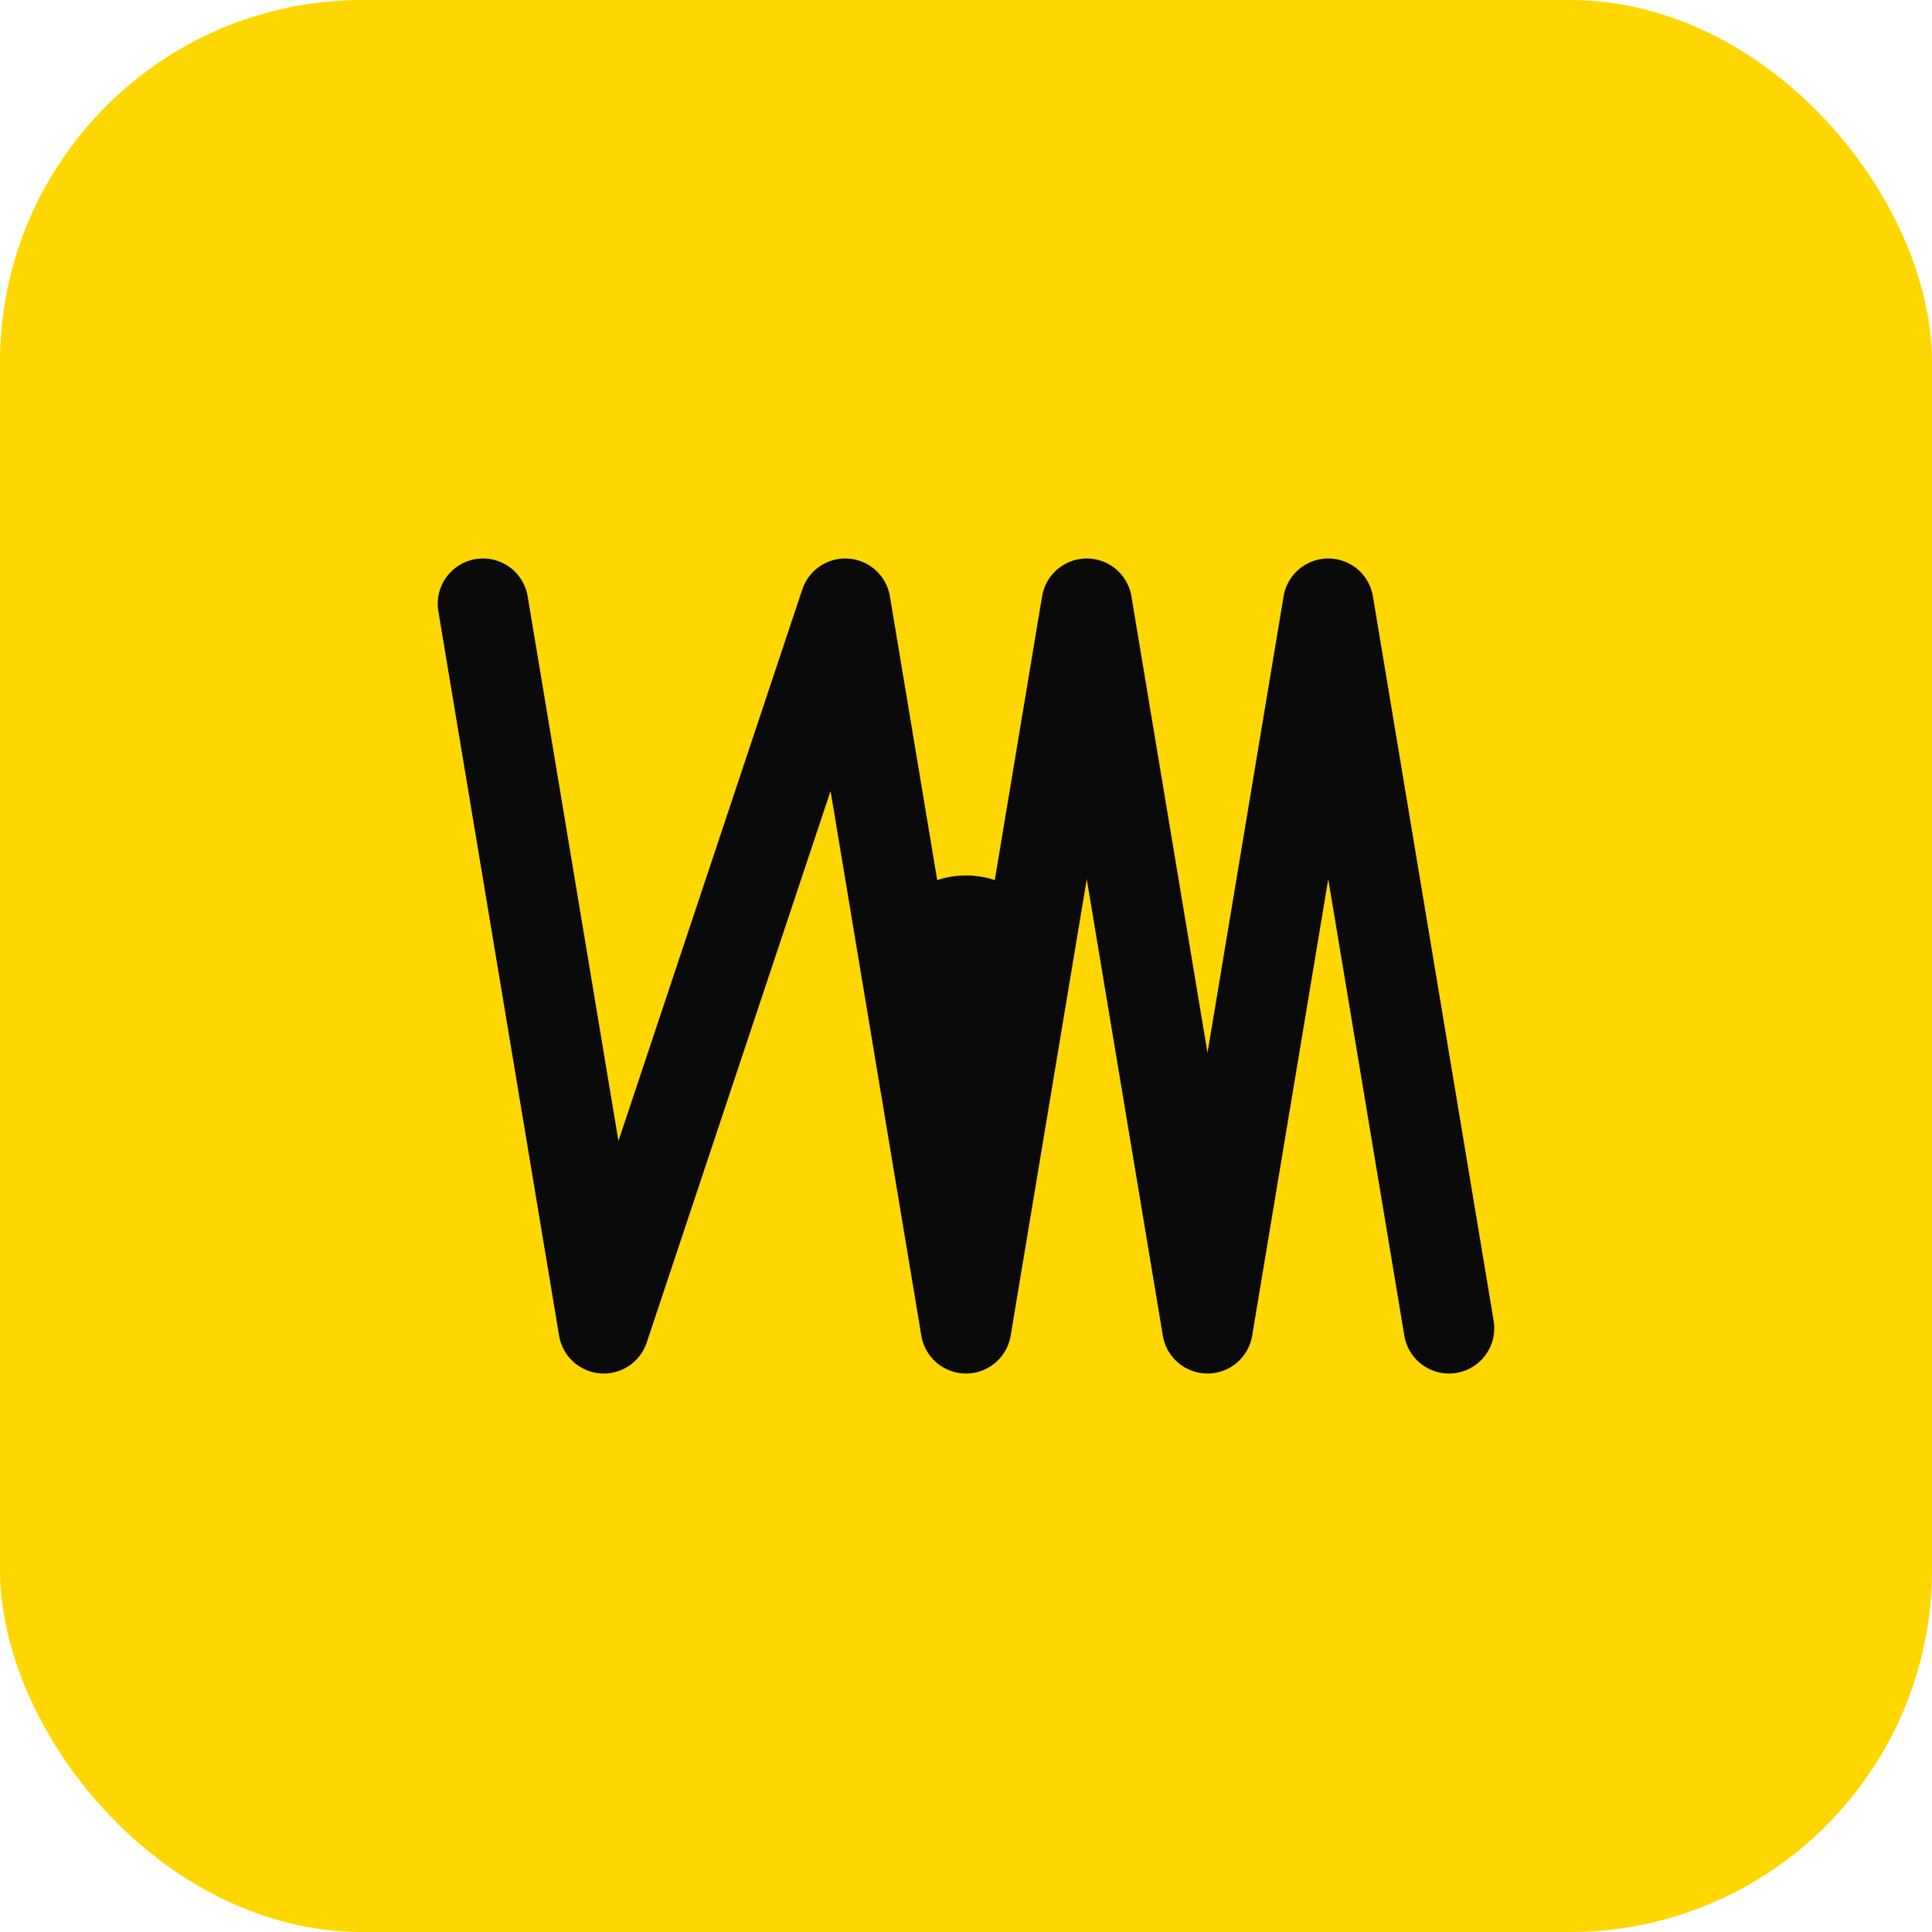
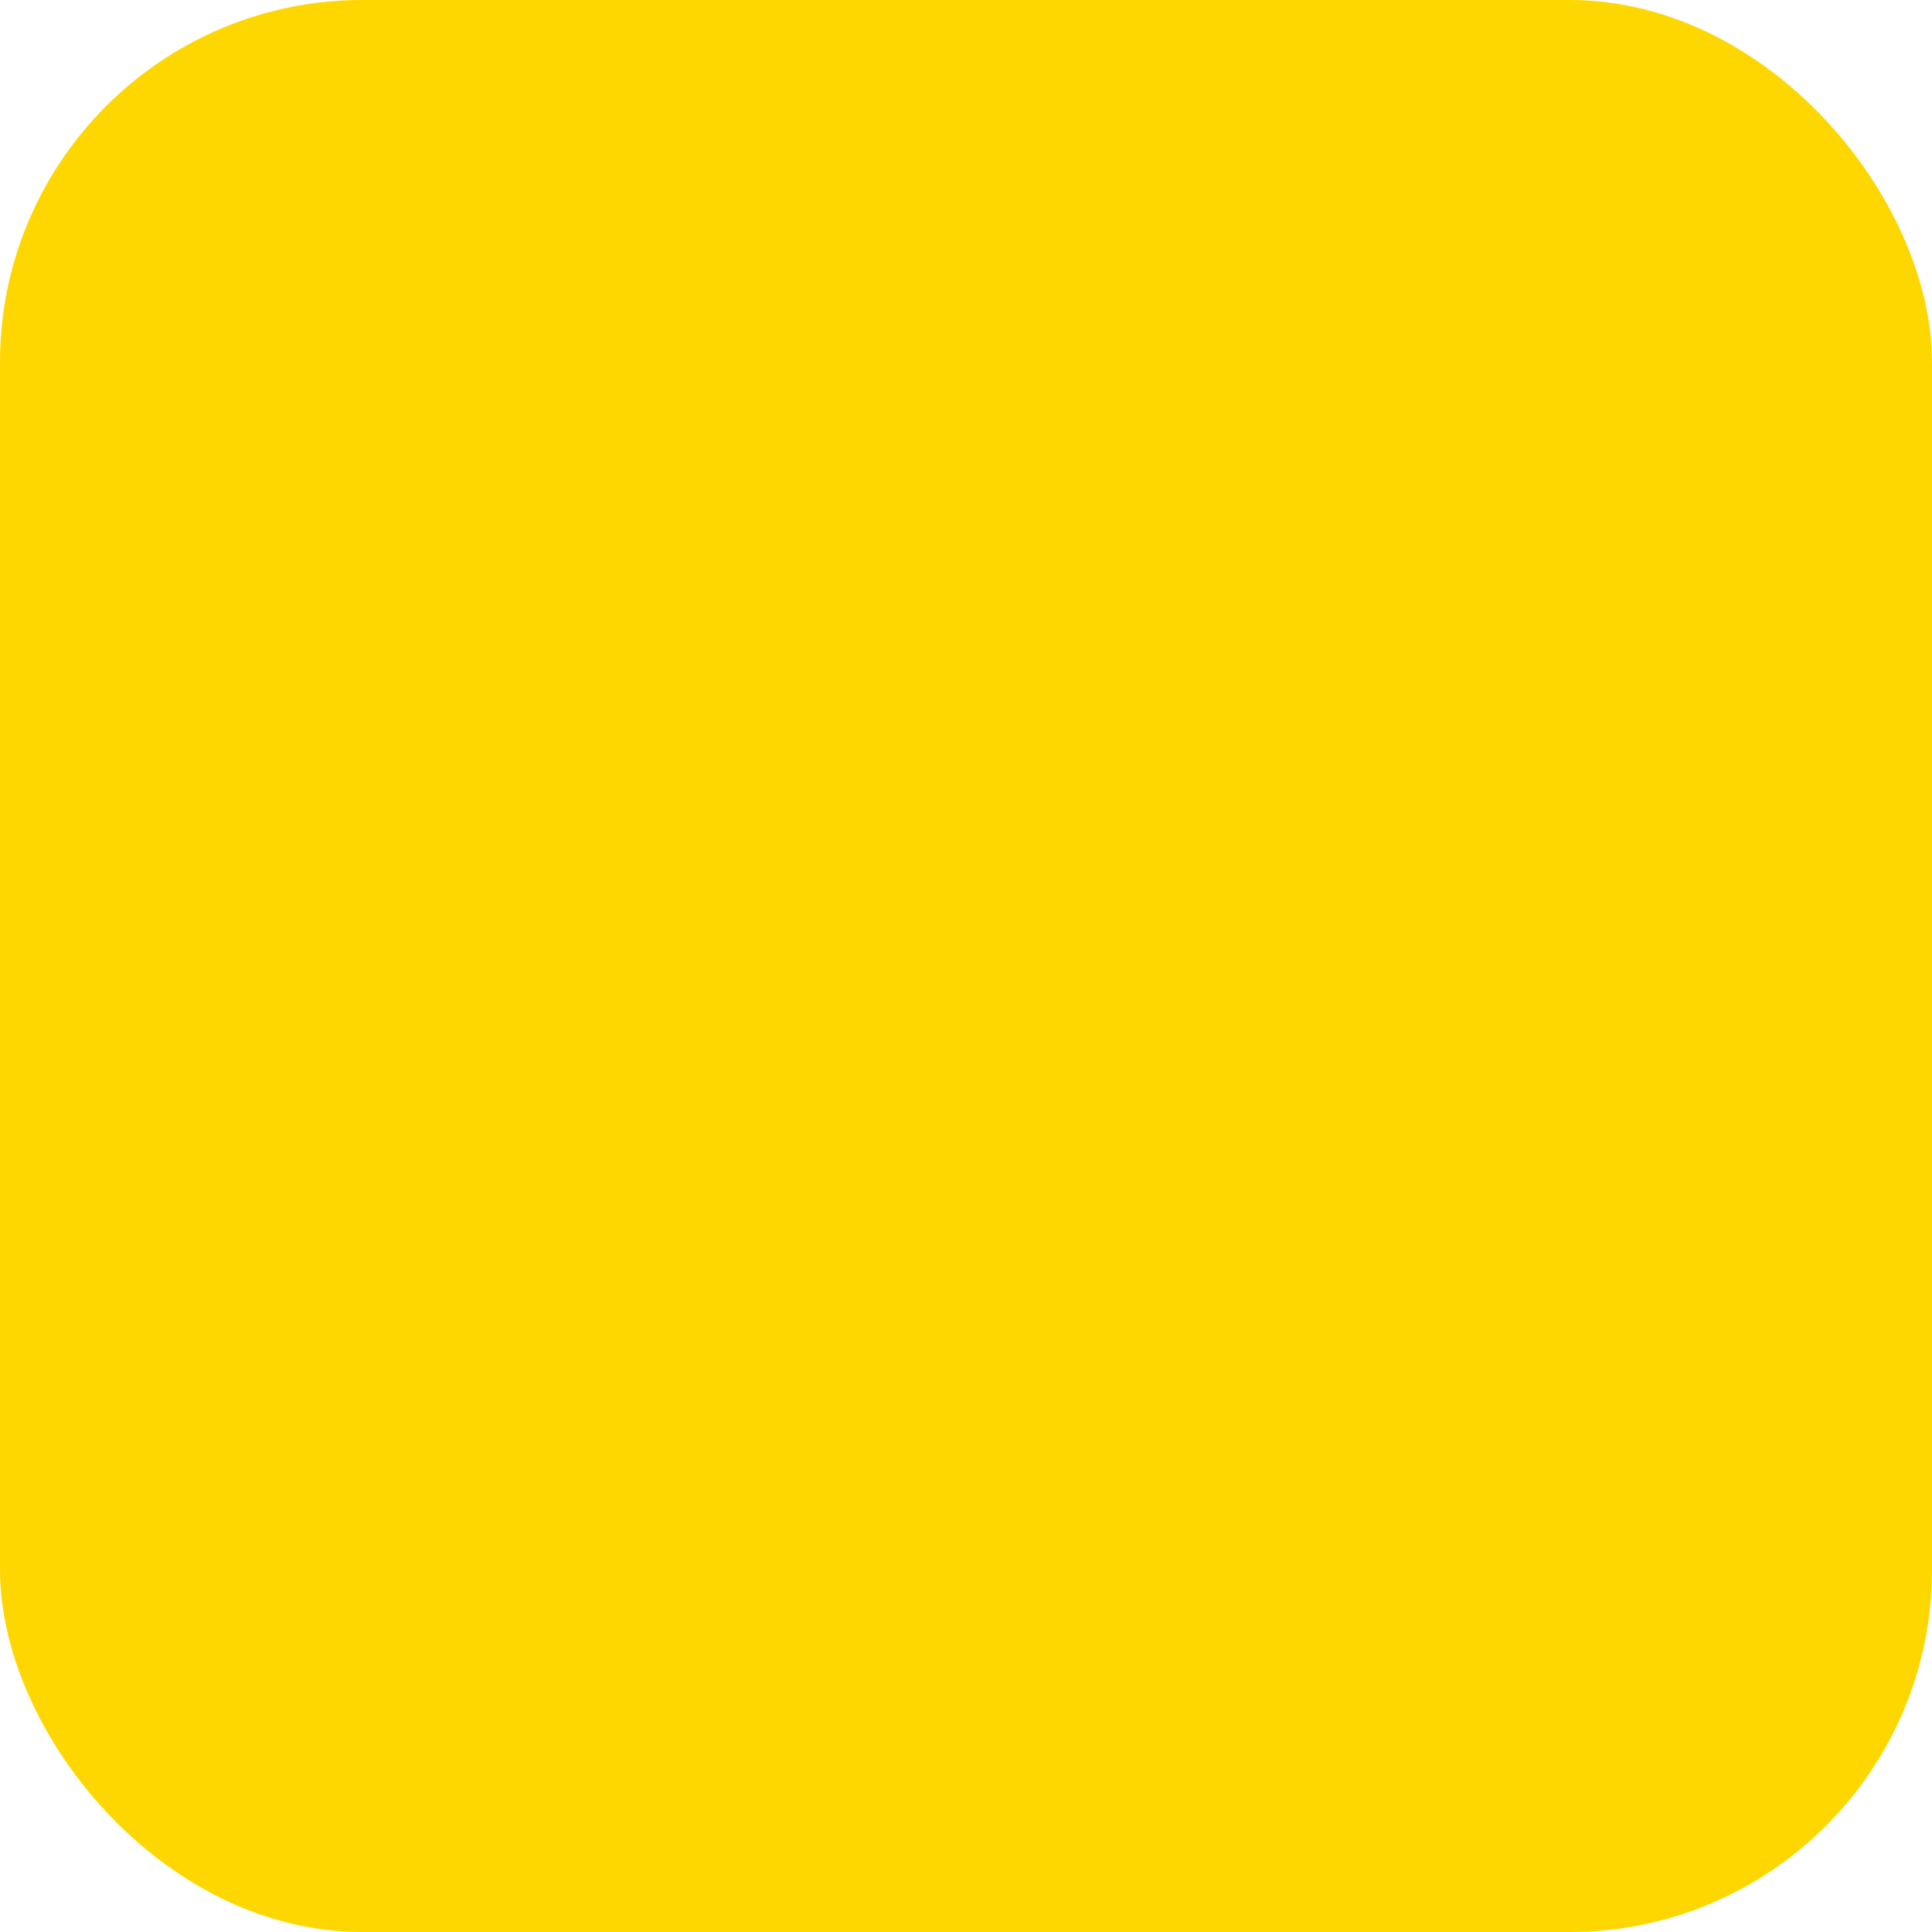
<svg xmlns="http://www.w3.org/2000/svg" width="64" height="64" viewBox="0 0 64 64" fill="none">
  <rect width="64" height="64" rx="12" fill="#FFD700" />
-   <path d="M16 20L20 44L28 20L32 44L36 20L40 44L44 20L48 44" stroke="#0A0A0A" stroke-width="3" stroke-linecap="round" stroke-linejoin="round" />
-   <circle cx="32" cy="32" r="3" fill="#0A0A0A" />
</svg>